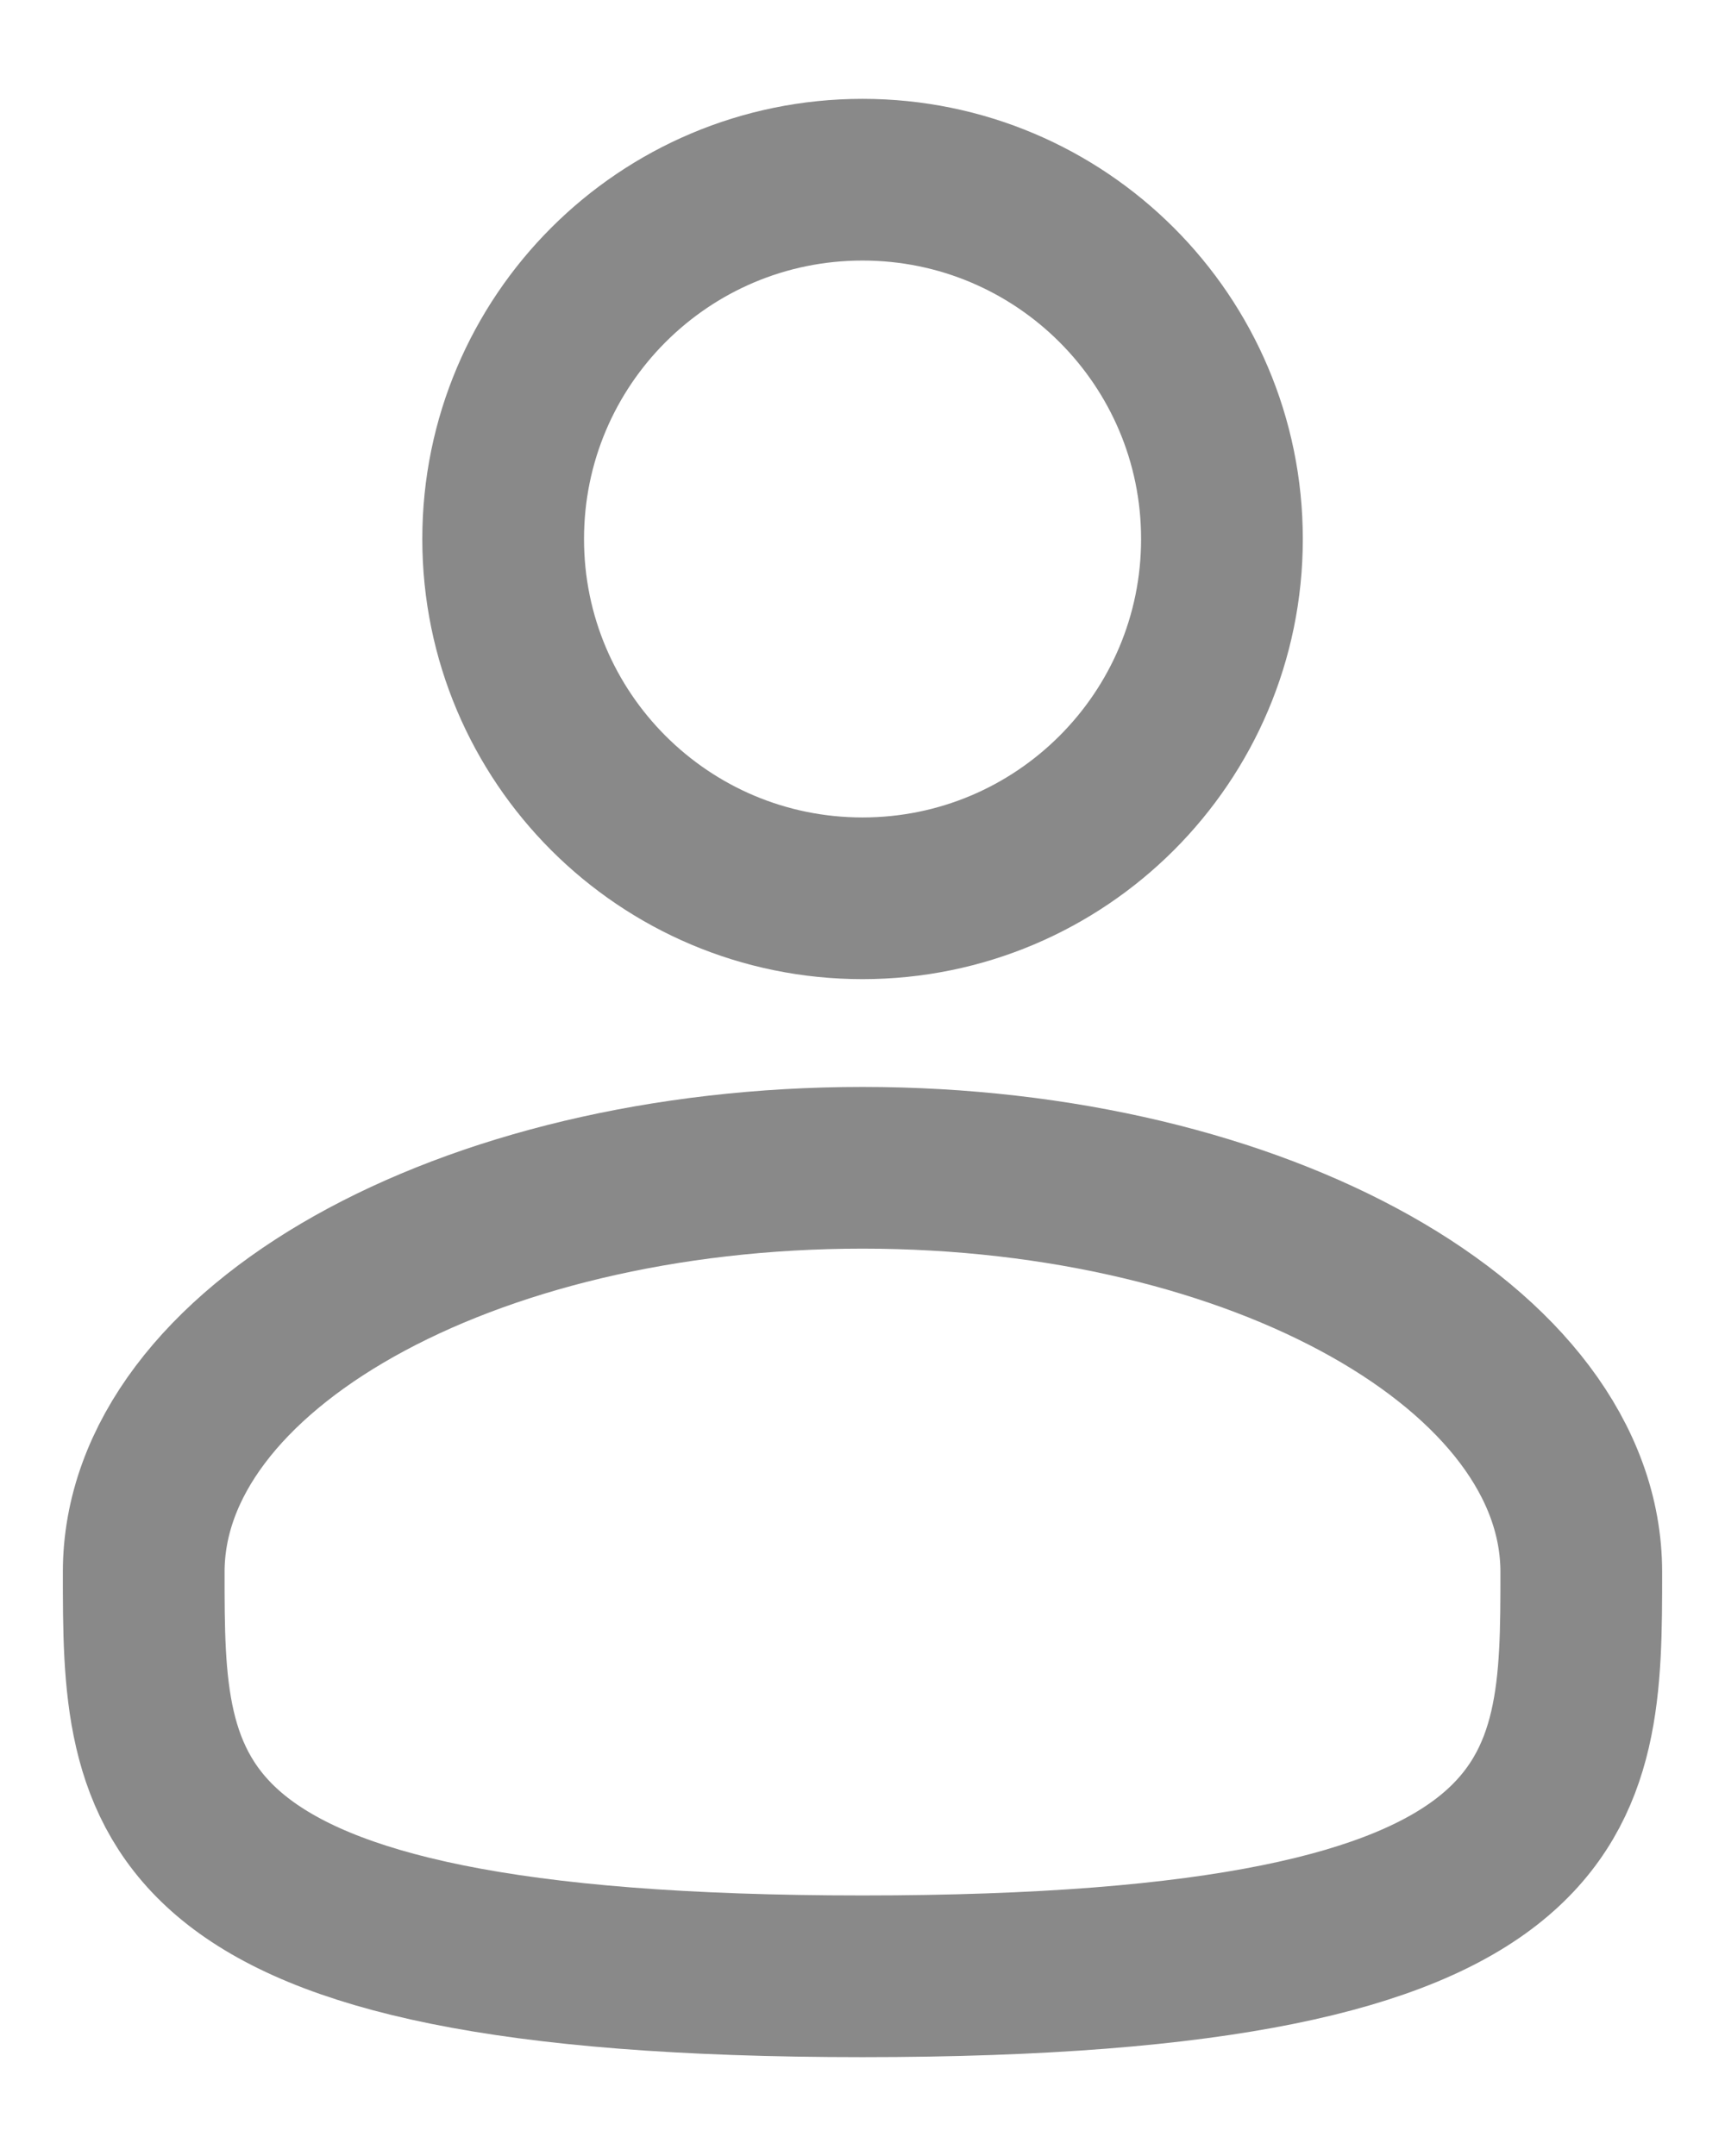
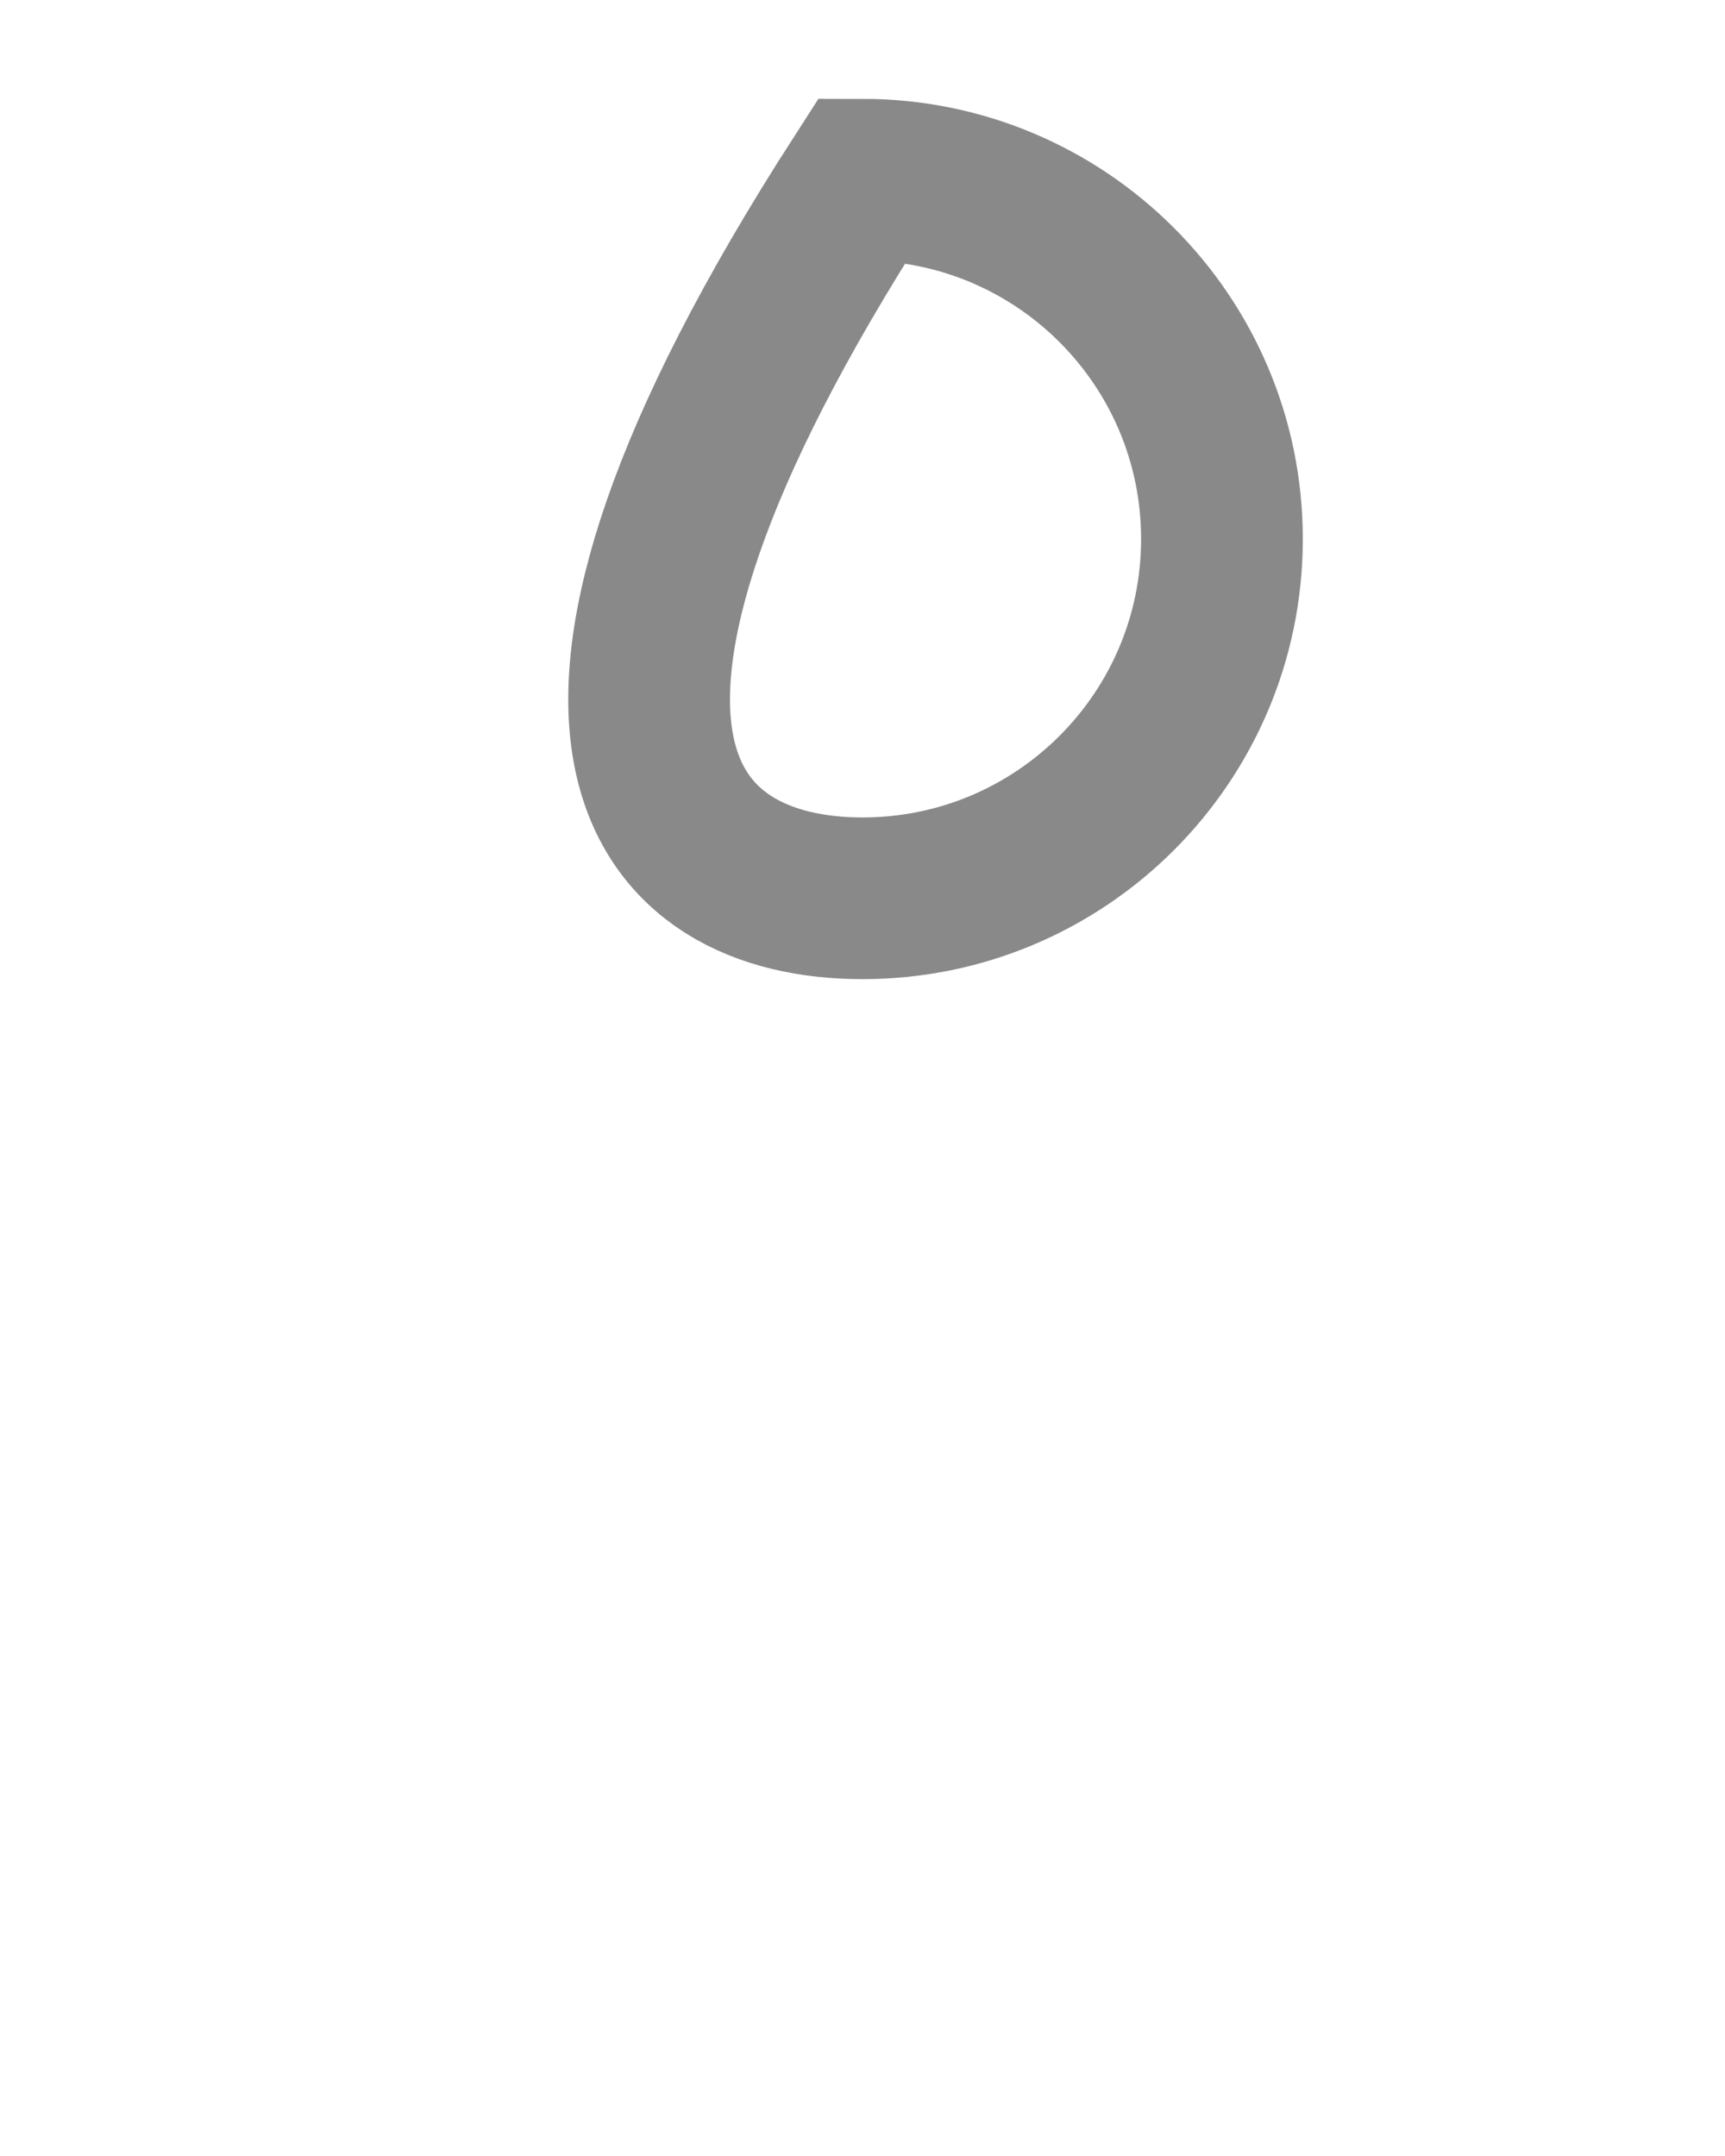
<svg xmlns="http://www.w3.org/2000/svg" width="16" height="20" viewBox="0 0 16 20" fill="none">
-   <path d="M8 8.333C9.841 8.333 11.334 6.841 11.334 5C11.334 3.159 9.841 1.667 8 1.667C6.159 1.667 4.667 3.159 4.667 5C4.667 6.841 6.159 8.333 8 8.333Z" stroke="#898989" stroke-width="1.5" />
-   <path d="M14.667 14.583C14.667 16.654 14.667 18.333 8 18.333C1.333 18.333 1.333 16.654 1.333 14.583C1.333 12.512 4.319 10.833 8 10.833C11.682 10.833 14.667 12.512 14.667 14.583Z" stroke="#898989" stroke-width="1.5" />
+   <path d="M8 8.333C9.841 8.333 11.334 6.841 11.334 5C11.334 3.159 9.841 1.667 8 1.667C4.667 6.841 6.159 8.333 8 8.333Z" stroke="#898989" stroke-width="1.5" />
</svg>